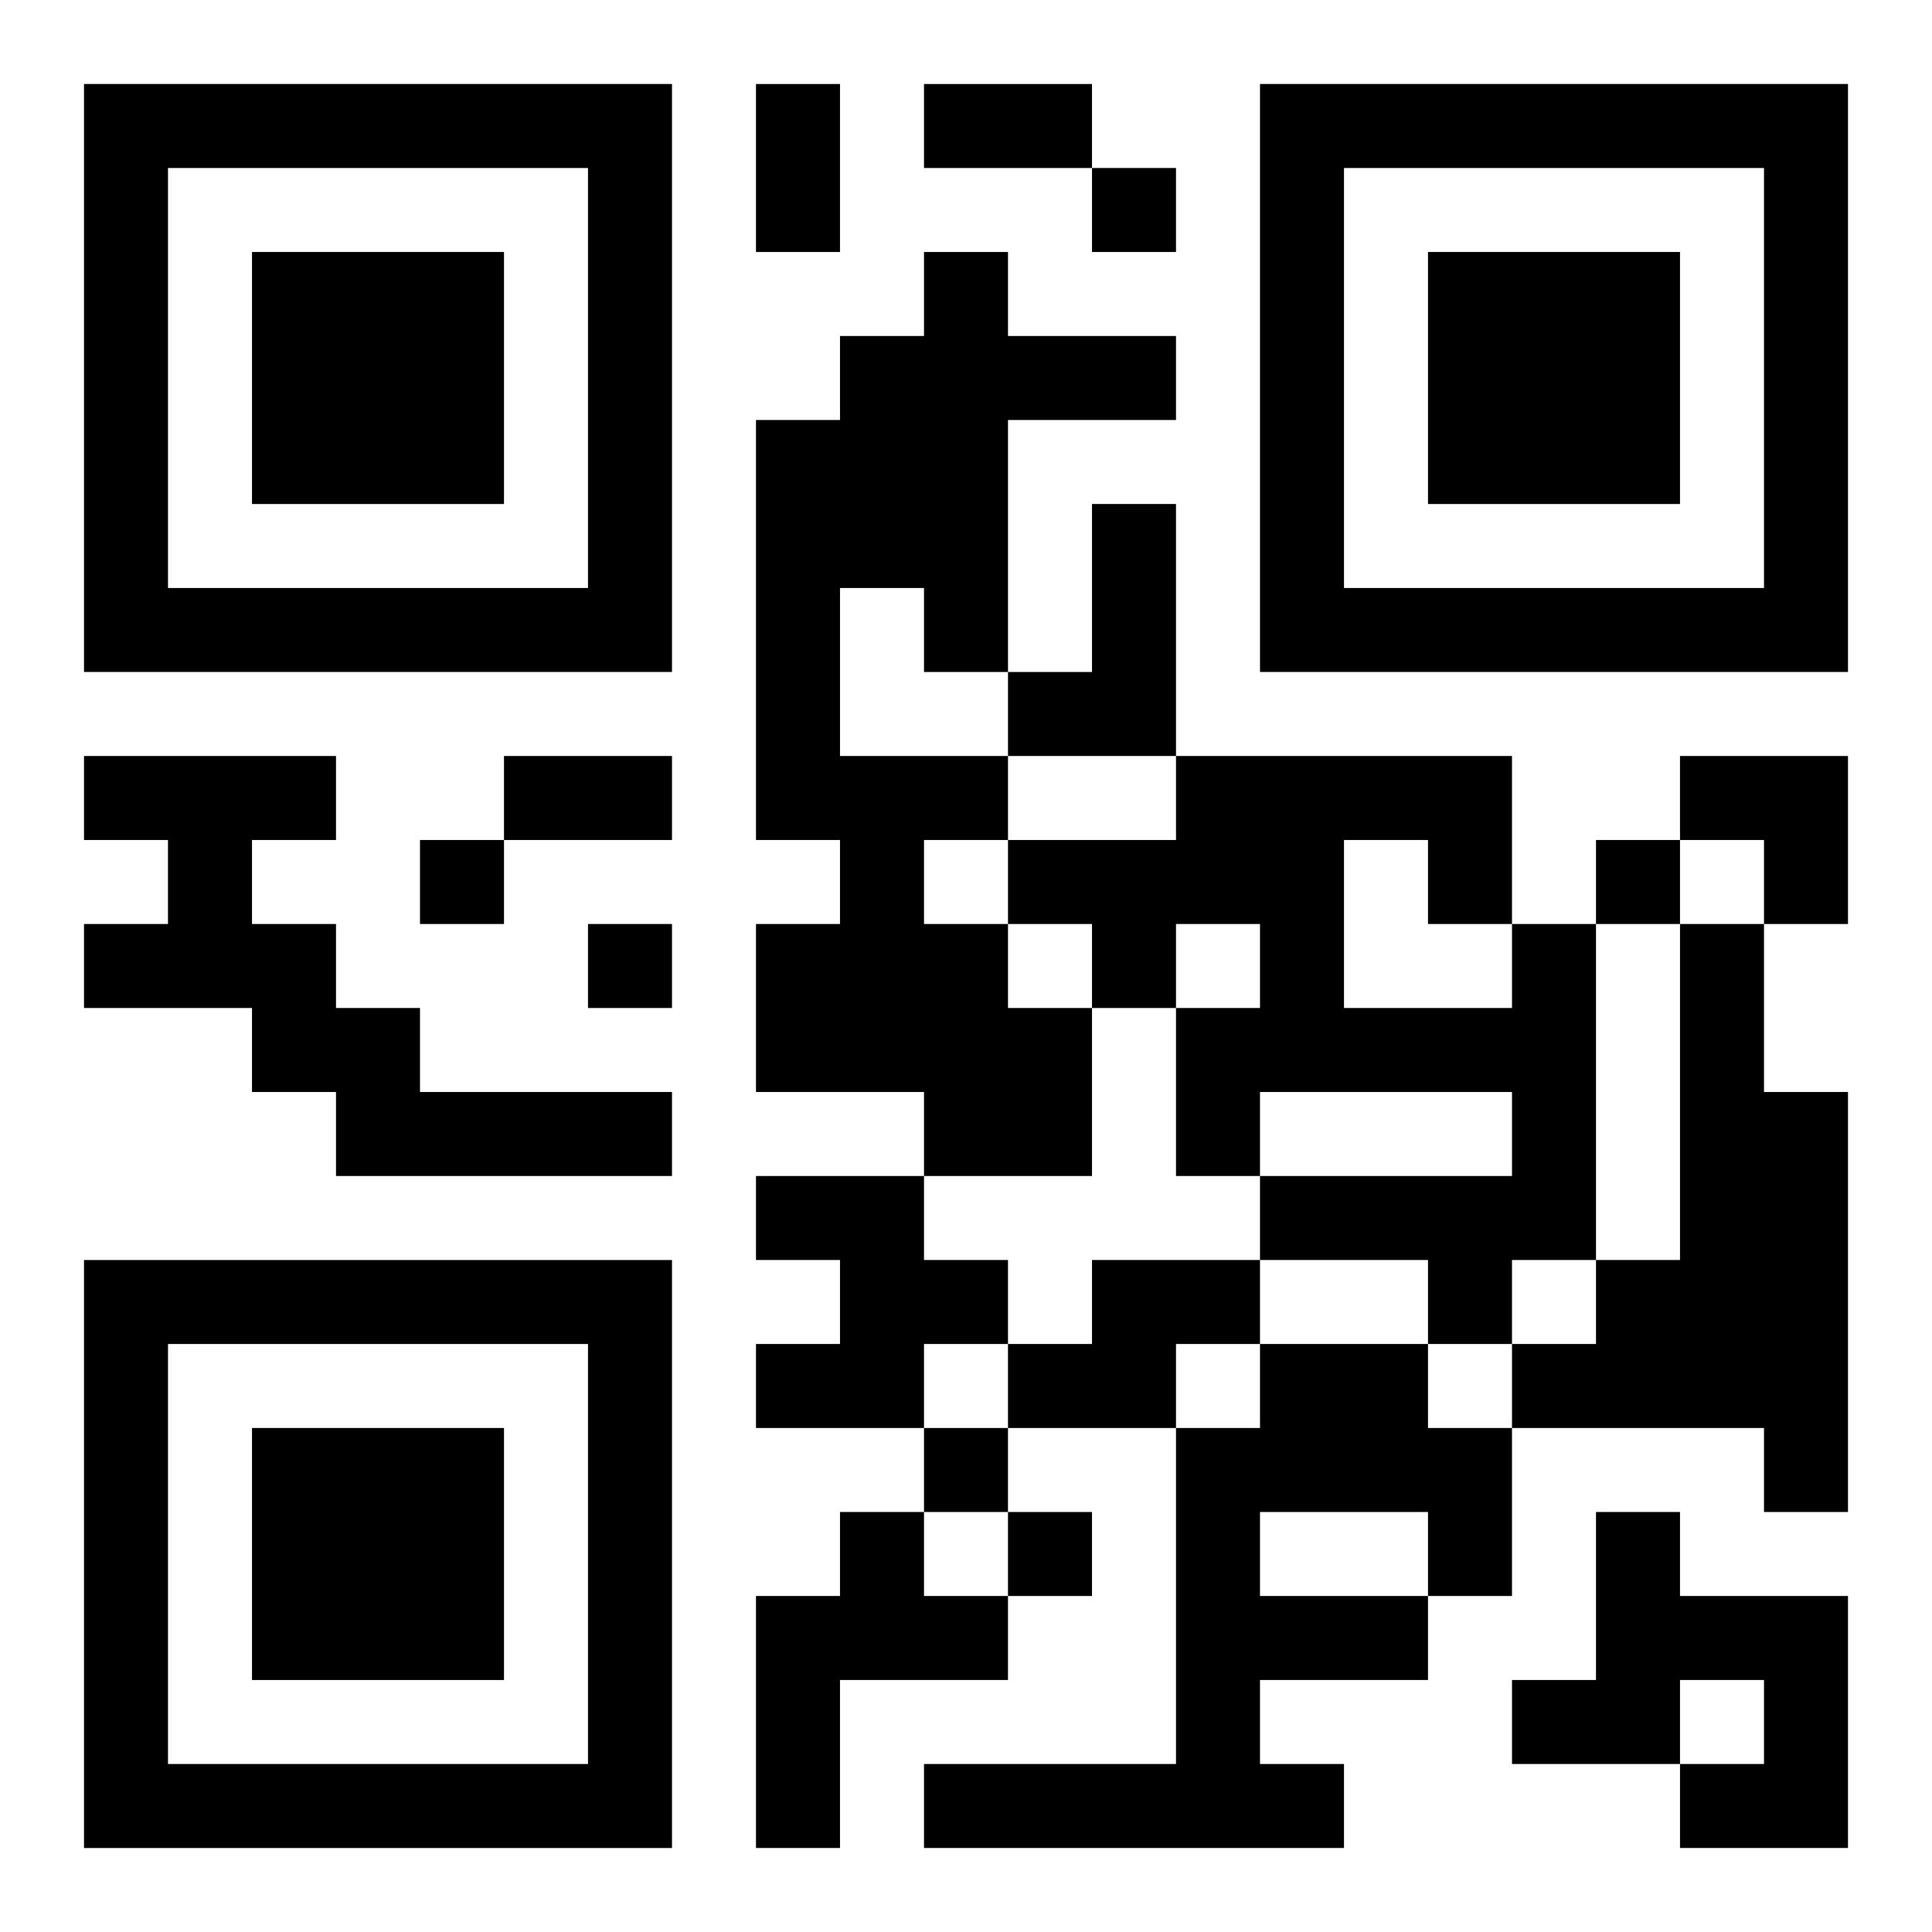
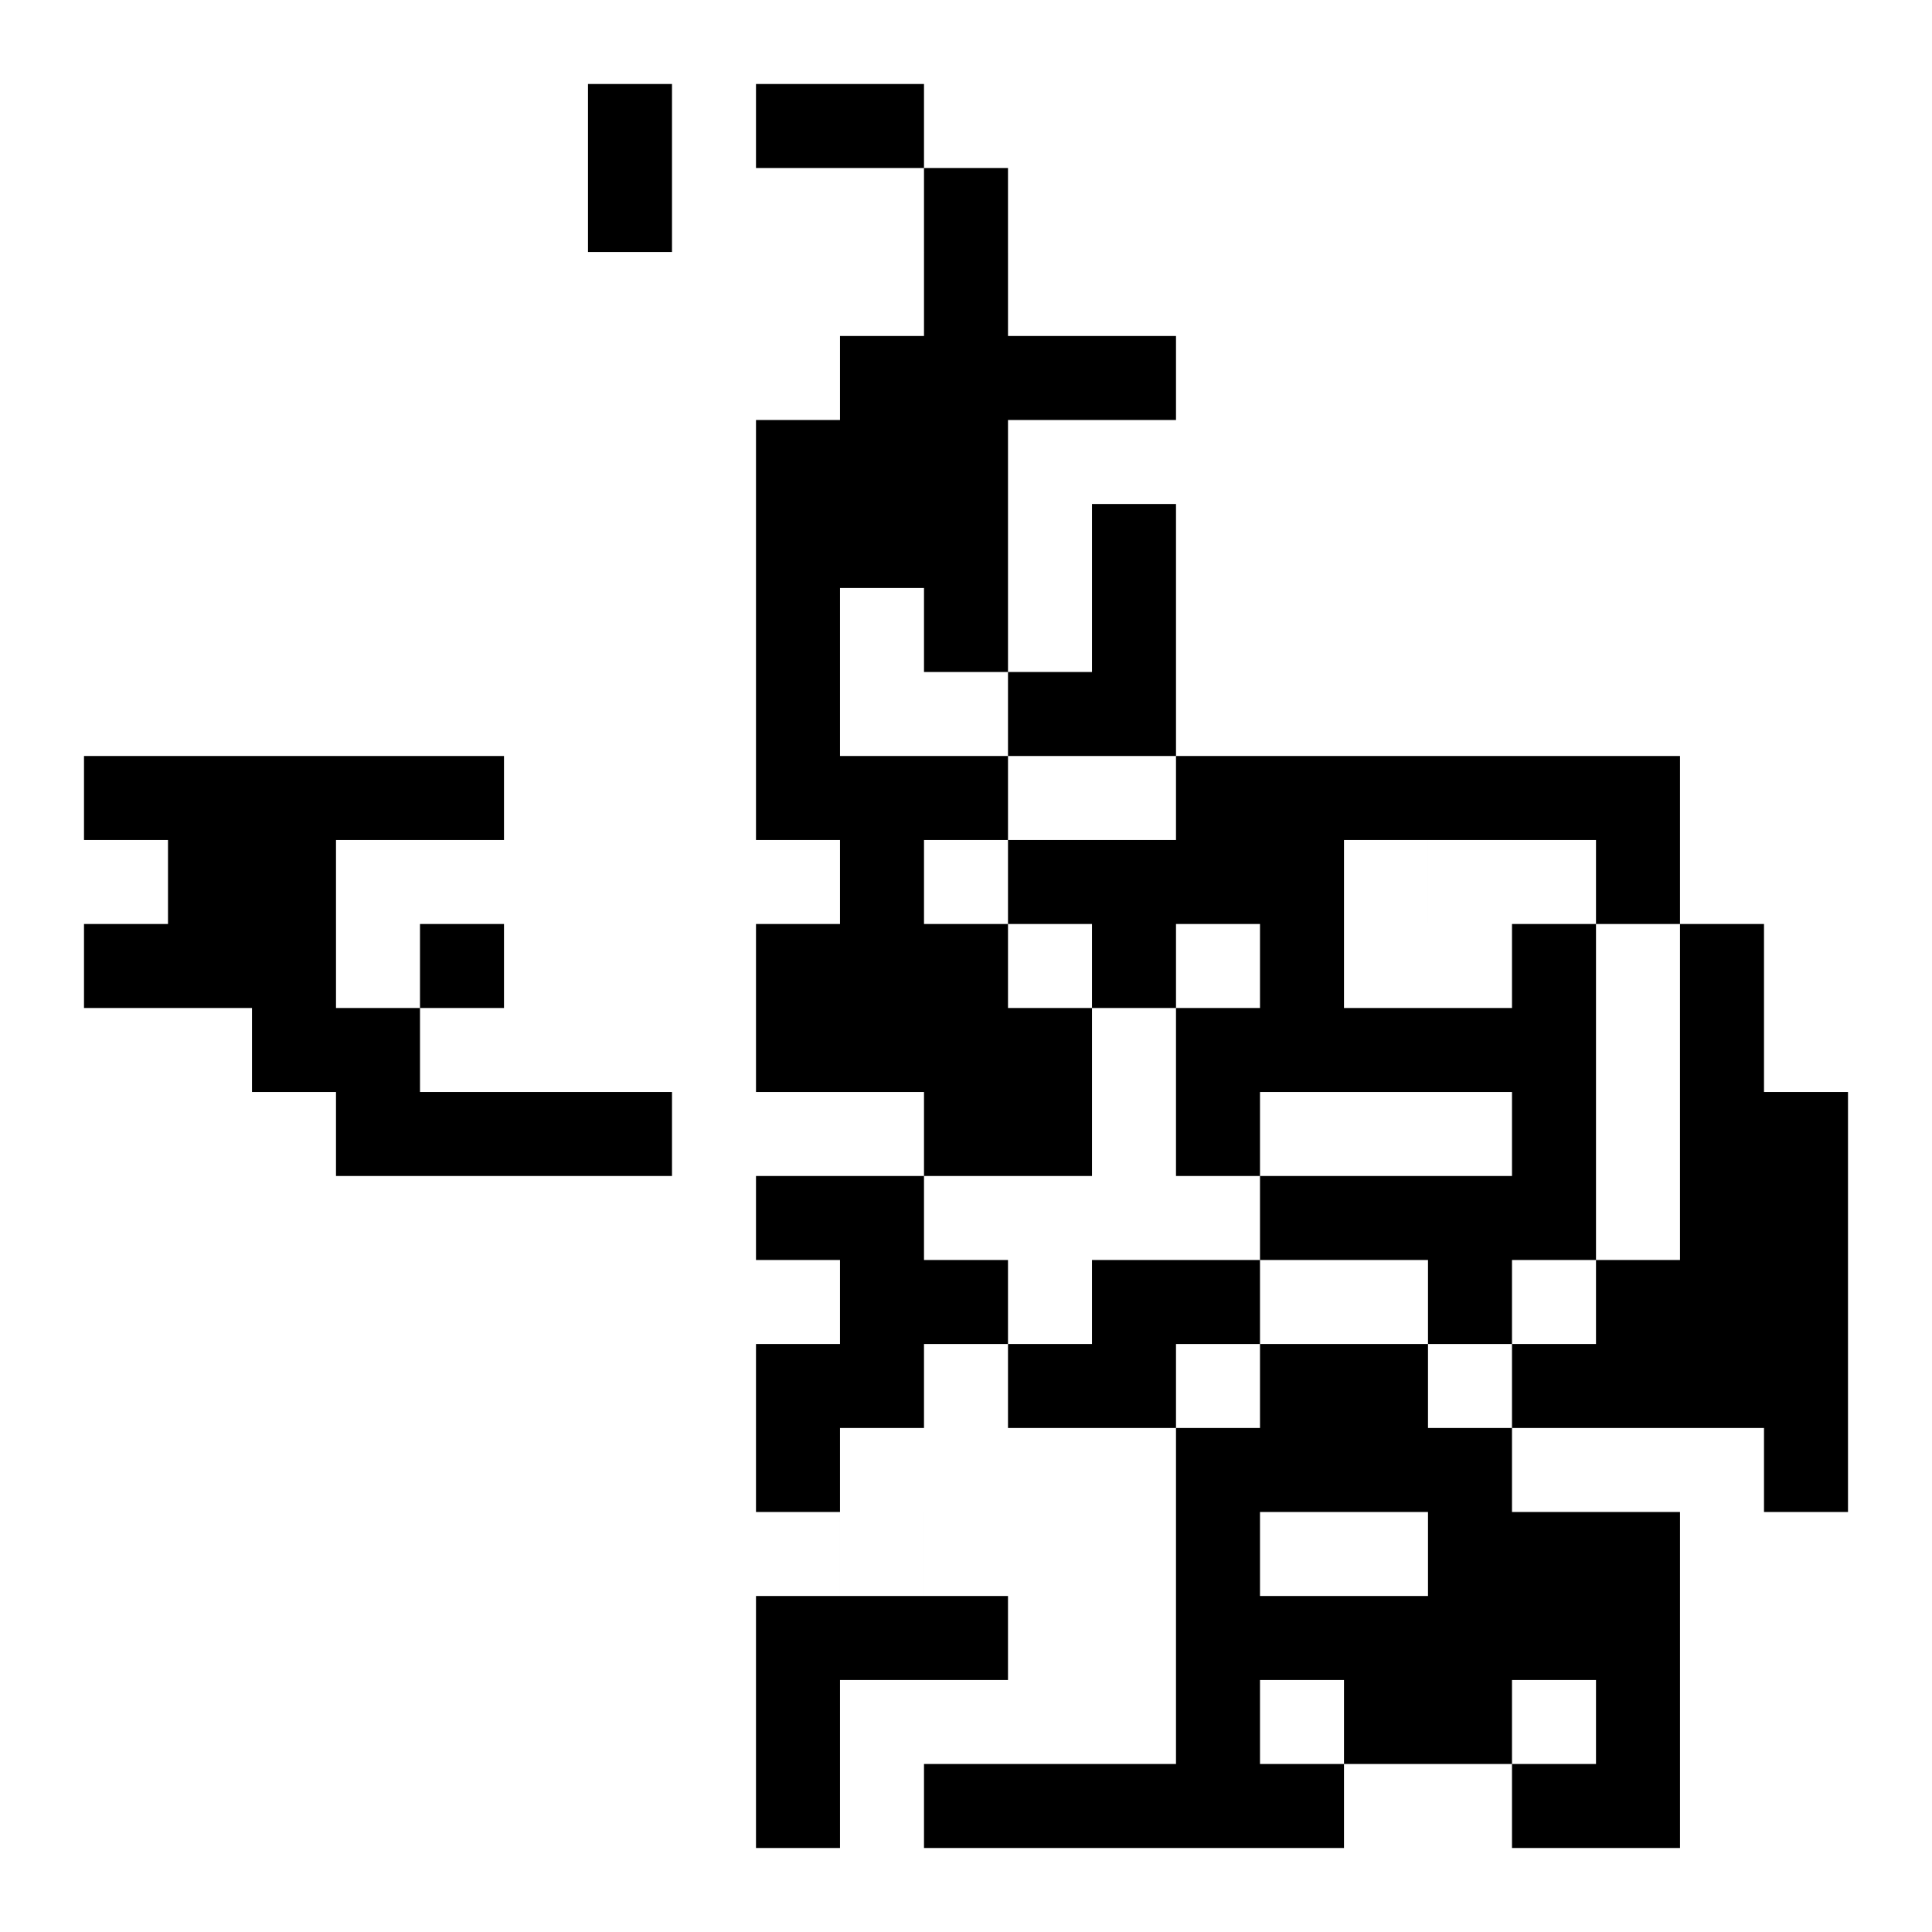
<svg xmlns="http://www.w3.org/2000/svg" xmlns:xlink="http://www.w3.org/1999/xlink" width="250" height="250" baseProfile="full" version="1.1" viewBox="-1 -1 23 23">
  <symbol id="a">
-     <path d="m0 7v7h7v-7h-7zm1 1h5v5h-5v-5zm1 1v3h3v-3h-3z" />
-   </symbol>
+     </symbol>
  <use y="-7" xlink:href="#a" />
  <use y="7" xlink:href="#a" />
  <use x="14" y="-7" xlink:href="#a" />
-   <path d="m10 2h1v1h2v1h-2v3h-1v-1h-1v2h2v1h-1v1h1v1h1v2h-2v-1h-2v-2h1v-1h-1v-5h1v-1h1v-1m2 3h1v3h-2v-1h1v-2m-12 3h3v1h-1v1h1v1h1v1h3v1h-4v-1h-1v-1h-2v-1h1v-1h-1v-1m17 2h1v4h-1v1h-1v-1h-2v-1h3v-1h-3v1h-1v-2h1v-1h-1v1h-1v-1h-1v-1h2v-1h4v2m-2-1v2h2v-1h-1v-1h-1m4 1h1v2h1v5h-1v-1h-3v-1h1v-1h1v-4m-11 3h2v1h1v1h-1v1h-2v-1h1v-1h-1v-1m4 1h2v1h-1v1h-2v-1h1v-1m2 1h2v1h1v2h-1v1h-2v1h1v1h-5v-1h3v-4h1v-1m0 2v1h2v-1h-2m-5 0h1v1h1v1h-2v2h-1v-3h1v-1m9 0h1v1h2v3h-2v-1h1v-1h-1v1h-2v-1h1v-2m-6-16v1h1v-1h-1m-8 8v1h1v-1h-1m14 0v1h1v-1h-1m-12 1v1h1v-1h-1m4 6v1h1v-1h-1m1 1v1h1v-1h-1m-3-17h1v2h-1v-2m2 0h2v1h-2v-1m-5 8h2v1h-2v-1m14 0h2v2h-1v-1h-1z" />
+   <path d="m10 2h1v1h2v1h-2v3h-1v-1h-1v2h2v1h-1v1h1v1h1v2h-2v-1h-2v-2h1v-1h-1v-5h1v-1h1v-1m2 3h1v3h-2v-1h1v-2m-12 3h3v1h-1v1h1v1h1v1h3v1h-4v-1h-1v-1h-2v-1h1v-1h-1v-1m17 2h1v4h-1v1h-1v-1h-2v-1h3v-1h-3v1h-1v-2h1v-1h-1v1h-1v-1h-1v-1h2v-1h4v2m-2-1v2h2v-1h-1v-1h-1m4 1h1v2h1v5h-1v-1h-3v-1h1v-1h1v-4m-11 3h2v1h1v1h-1v1h-2v-1h1v-1h-1v-1m4 1h2v1h-1v1h-2v-1h1v-1m2 1h2v1h1v2h-1v1h-2v1h1v1h-5v-1h3v-4h1v-1m0 2v1h2v-1h-2m-5 0h1v1h1v1h-2v2h-1v-3h1v-1m9 0h1v1v3h-2v-1h1v-1h-1v1h-2v-1h1v-2m-6-16v1h1v-1h-1m-8 8v1h1v-1h-1m14 0v1h1v-1h-1m-12 1v1h1v-1h-1m4 6v1h1v-1h-1m1 1v1h1v-1h-1m-3-17h1v2h-1v-2m2 0h2v1h-2v-1m-5 8h2v1h-2v-1m14 0h2v2h-1v-1h-1z" />
</svg>